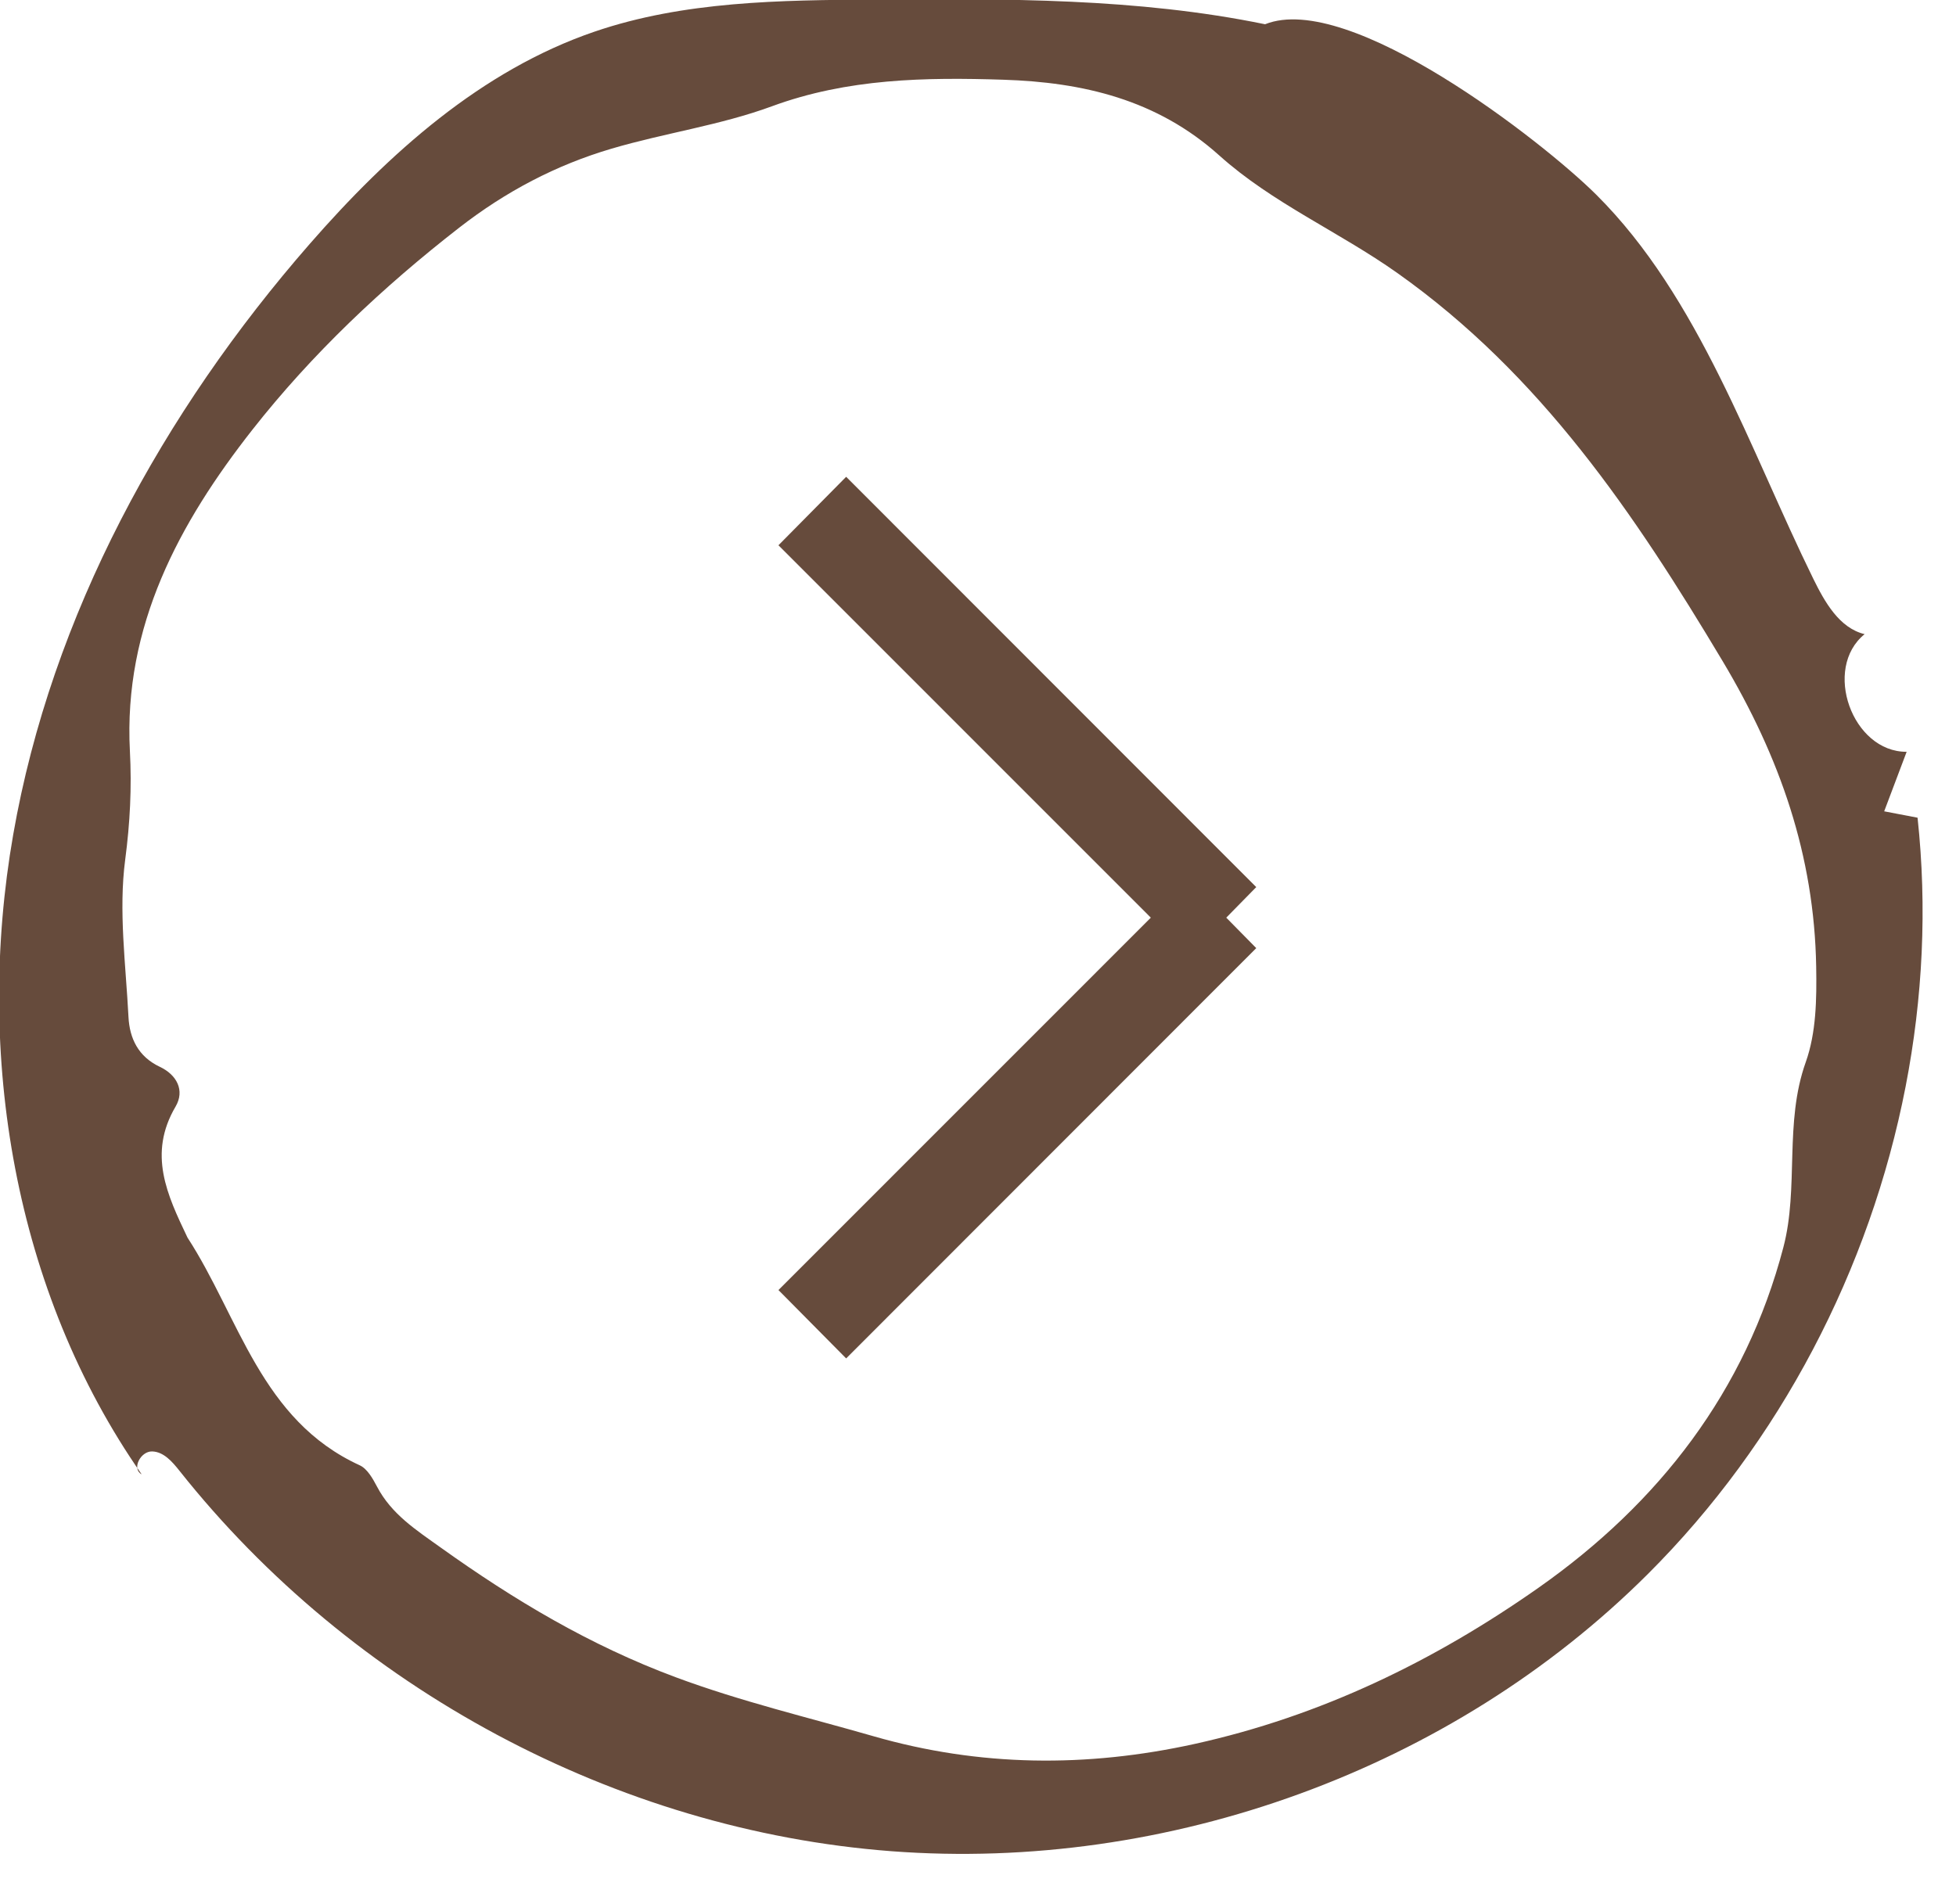
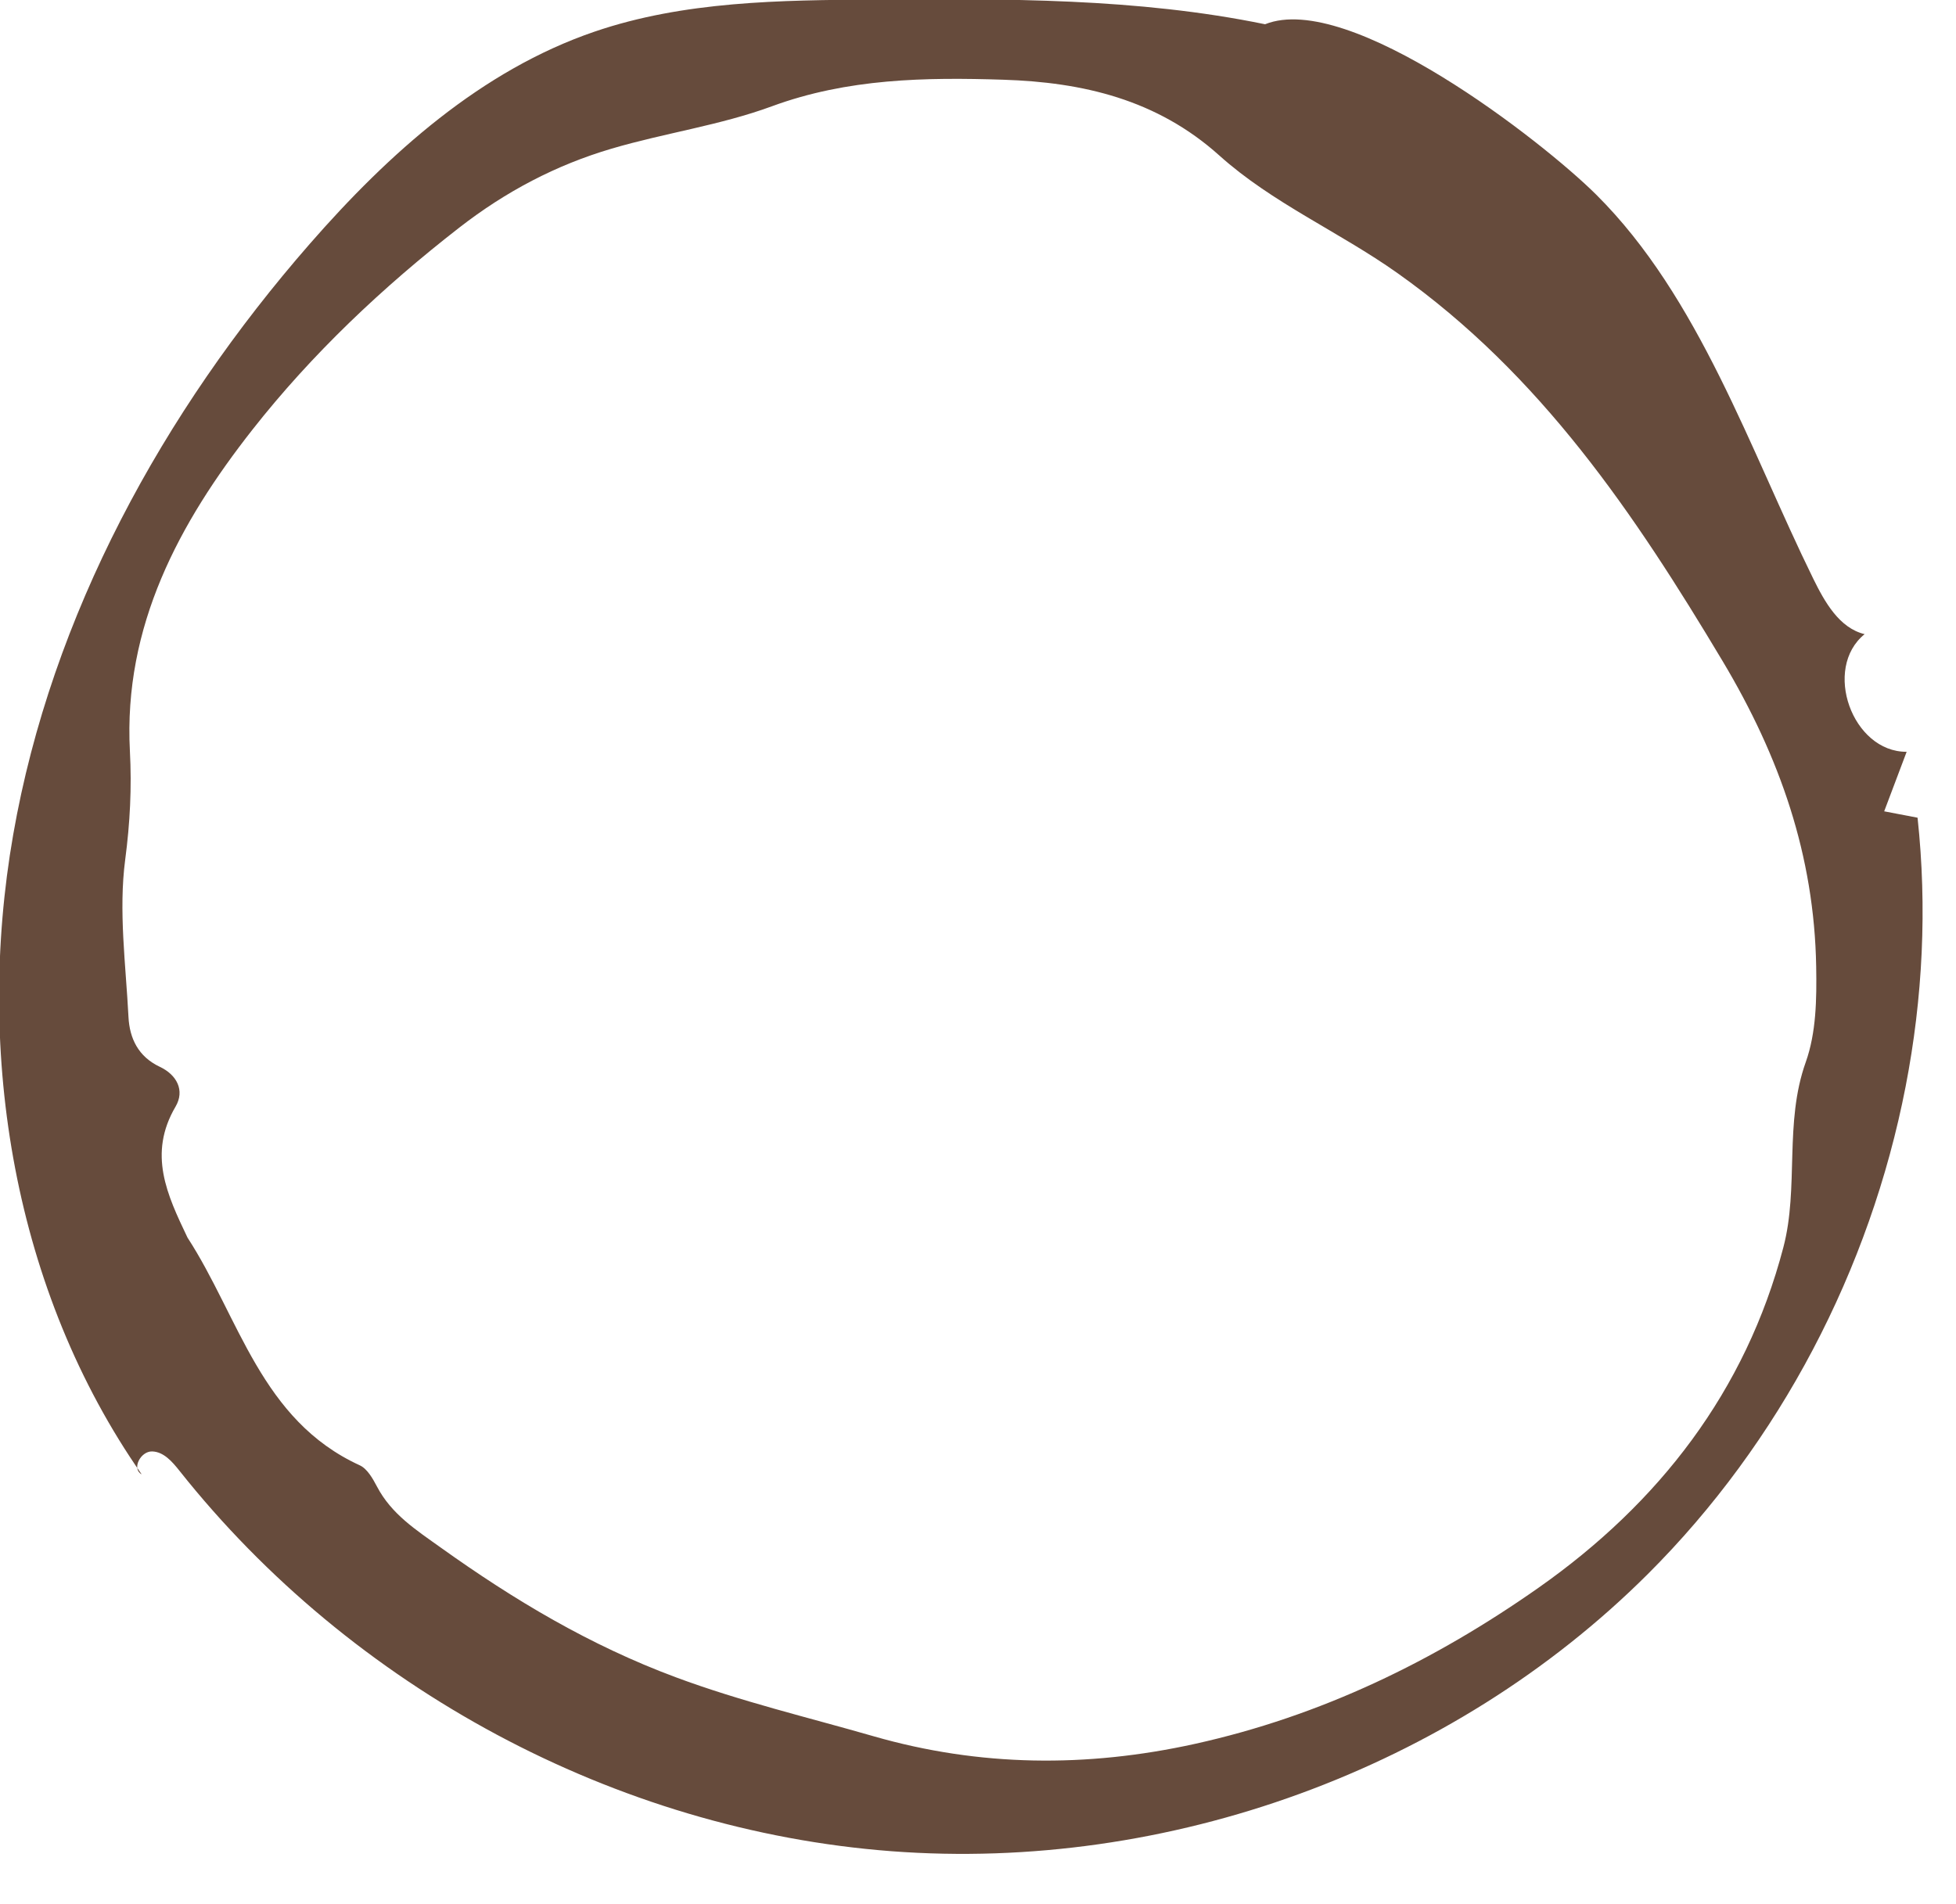
<svg xmlns="http://www.w3.org/2000/svg" width="100%" height="100%" viewBox="0 0 38 37" version="1.1" xml:space="preserve" style="fill-rule:evenodd;clip-rule:evenodd;stroke-linejoin:round;stroke-miterlimit:2;">
  <g transform="matrix(1,0,0,1,-874.822,-3217.6)">
    <g id="s" transform="matrix(1.15031e-16,-1.879,1.879,1.15031e-16,-1122.52,4056.71)">
-       <path d="M437.083,1074.88L440.934,1071.03L441.642,1071.73L437.399,1075.97L437.083,1075.66L436.768,1075.97L432.525,1071.73L433.232,1071.03L437.083,1074.88Z" style="fill:rgb(102,75,60);" />
-     </g>
+       </g>
    <g transform="matrix(-0.119,-0.297,0.297,-0.119,893.034,3253.13)">
      <path d="M0,39.323C-1.777,31.784 -2.321,24.15 -1.042,16.417C0.057,9.777 2.528,3.772 6.642,-1.514C9.209,-4.813 11.61,-8.222 14.449,-11.347C18.176,-15.45 22.439,-18.698 27.049,-21.646C28.601,-22.638 30.045,-23.674 31.938,-23.866C32.484,-23.922 33.16,-24.013 33.521,-24.356C38.309,-28.911 44.57,-27.803 50.252,-28.922C53.112,-29.105 55.858,-29.278 57.902,-26.637C58.602,-25.733 59.671,-25.852 60.5,-26.623C61.561,-27.609 62.786,-27.688 64.022,-27.264C67.043,-26.229 70.221,-25.437 72.968,-23.893C74.925,-22.793 76.882,-21.893 78.976,-21.179C86.17,-18.727 90.729,-13.24 94.321,-7.025C97.249,-1.957 99.417,3.532 101.05,9.218C102.036,12.652 102.391,16.083 102.059,19.583C101.743,22.921 100.923,26.229 100.828,29.565C100.689,34.469 99.001,38.876 97.097,43.219C95.167,47.621 92.528,51.424 87.945,53.68C84.066,55.591 80.942,58.709 77.293,61.064C68.335,66.846 58.383,68.987 48.082,70.624C41.373,71.689 35.049,71.399 28.743,68.997C26.89,68.291 25.018,67.509 23.59,66.248C20.653,63.653 16.686,63.049 13.662,60.809C6.394,55.426 2.051,48.019 0,39.323M19.963,71.329C24.559,74.295 29.576,76.595 34.849,78.075C35.22,77.496 35.592,76.917 35.963,76.338C36.912,77.208 37.861,78.078 38.811,78.949C40.023,75.874 45.417,76.08 46.392,79.238C47.309,77.947 49.099,77.715 50.678,77.595C59.399,76.935 69.11,77.534 77.229,74.037C81.417,72.233 94.315,64.731 94.315,59.221C98.687,52.603 101.621,45.16 104.522,37.777C106.621,32.439 108.745,26.985 109.041,21.258C109.417,13.997 106.815,6.895 103.51,0.42C97.35,-11.65 88.424,-22.517 76.9,-29.645C65.376,-36.774 51.139,-39.915 37.939,-36.853C38.476,-37.308 39.272,-36.39 38.992,-35.744C38.713,-35.1 37.953,-34.84 37.279,-34.64C21.167,-29.837 7.167,-18.187 -0.245,-3.097C-7.657,11.994 -8.292,30.314 -1.701,45.781C2.744,56.209 10.452,65.191 19.963,71.329" style="fill:rgb(102,75,60);fill-rule:nonzero;" />
    </g>
  </g>
</svg>